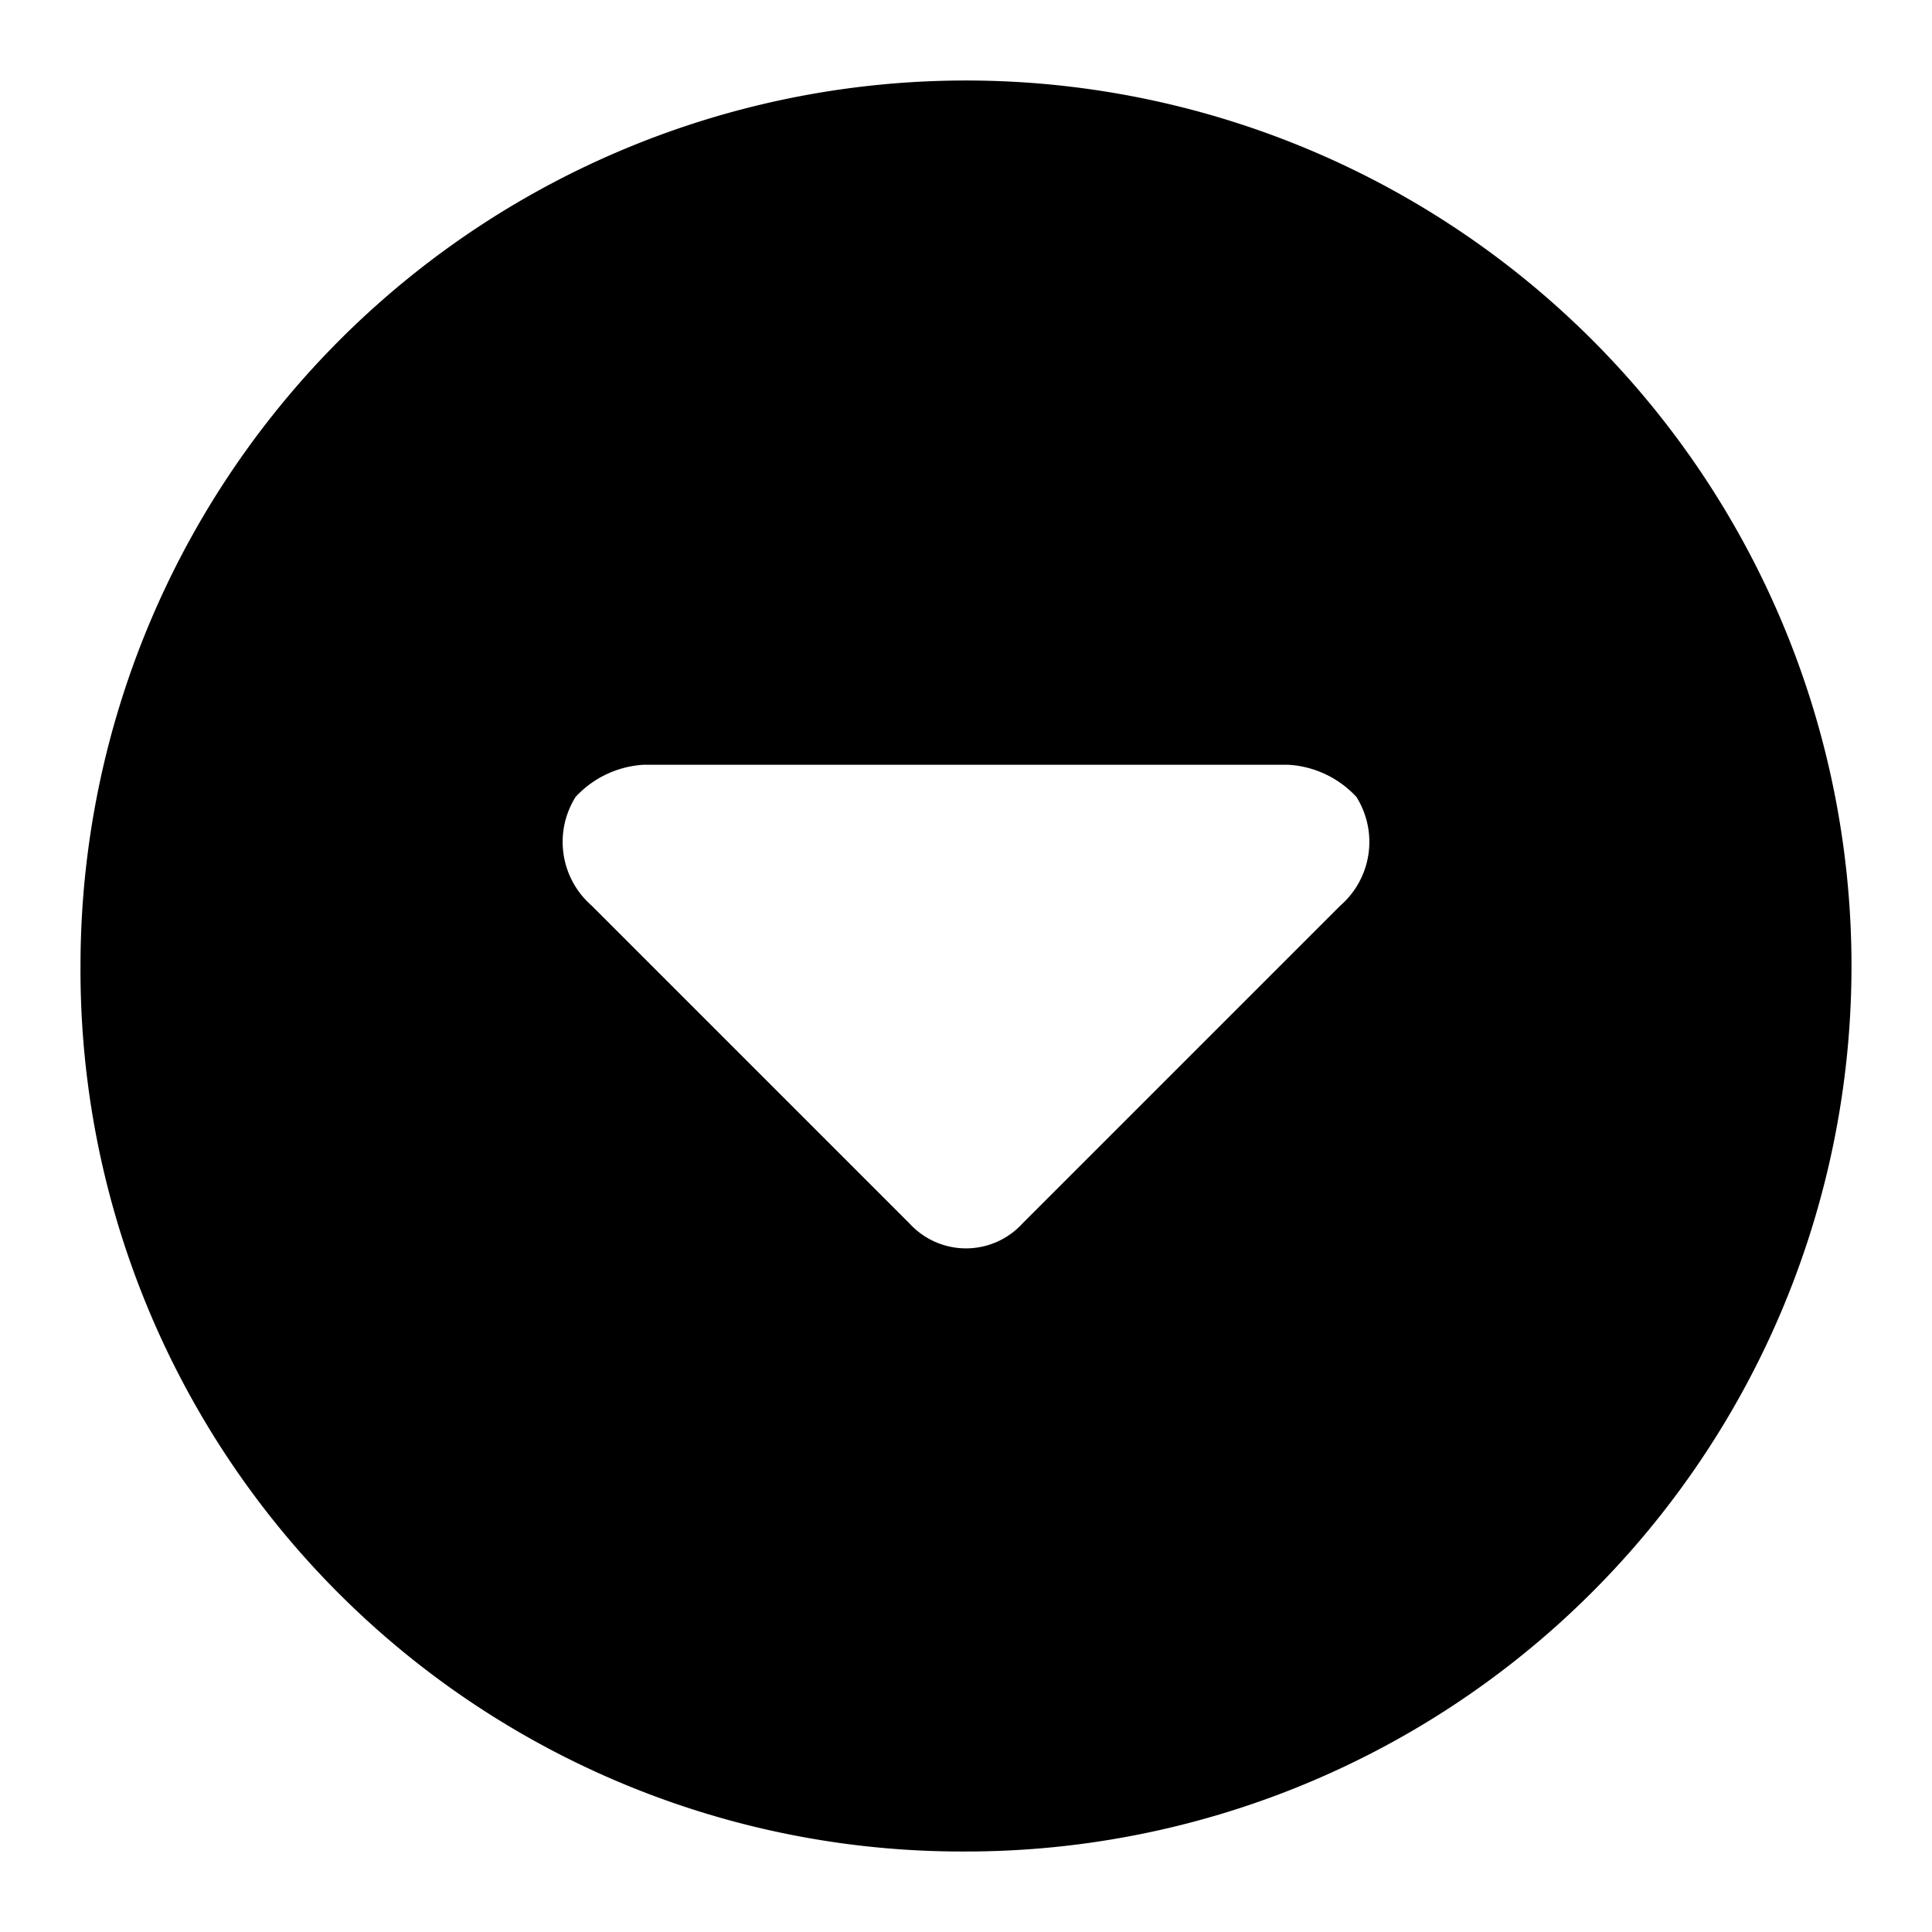
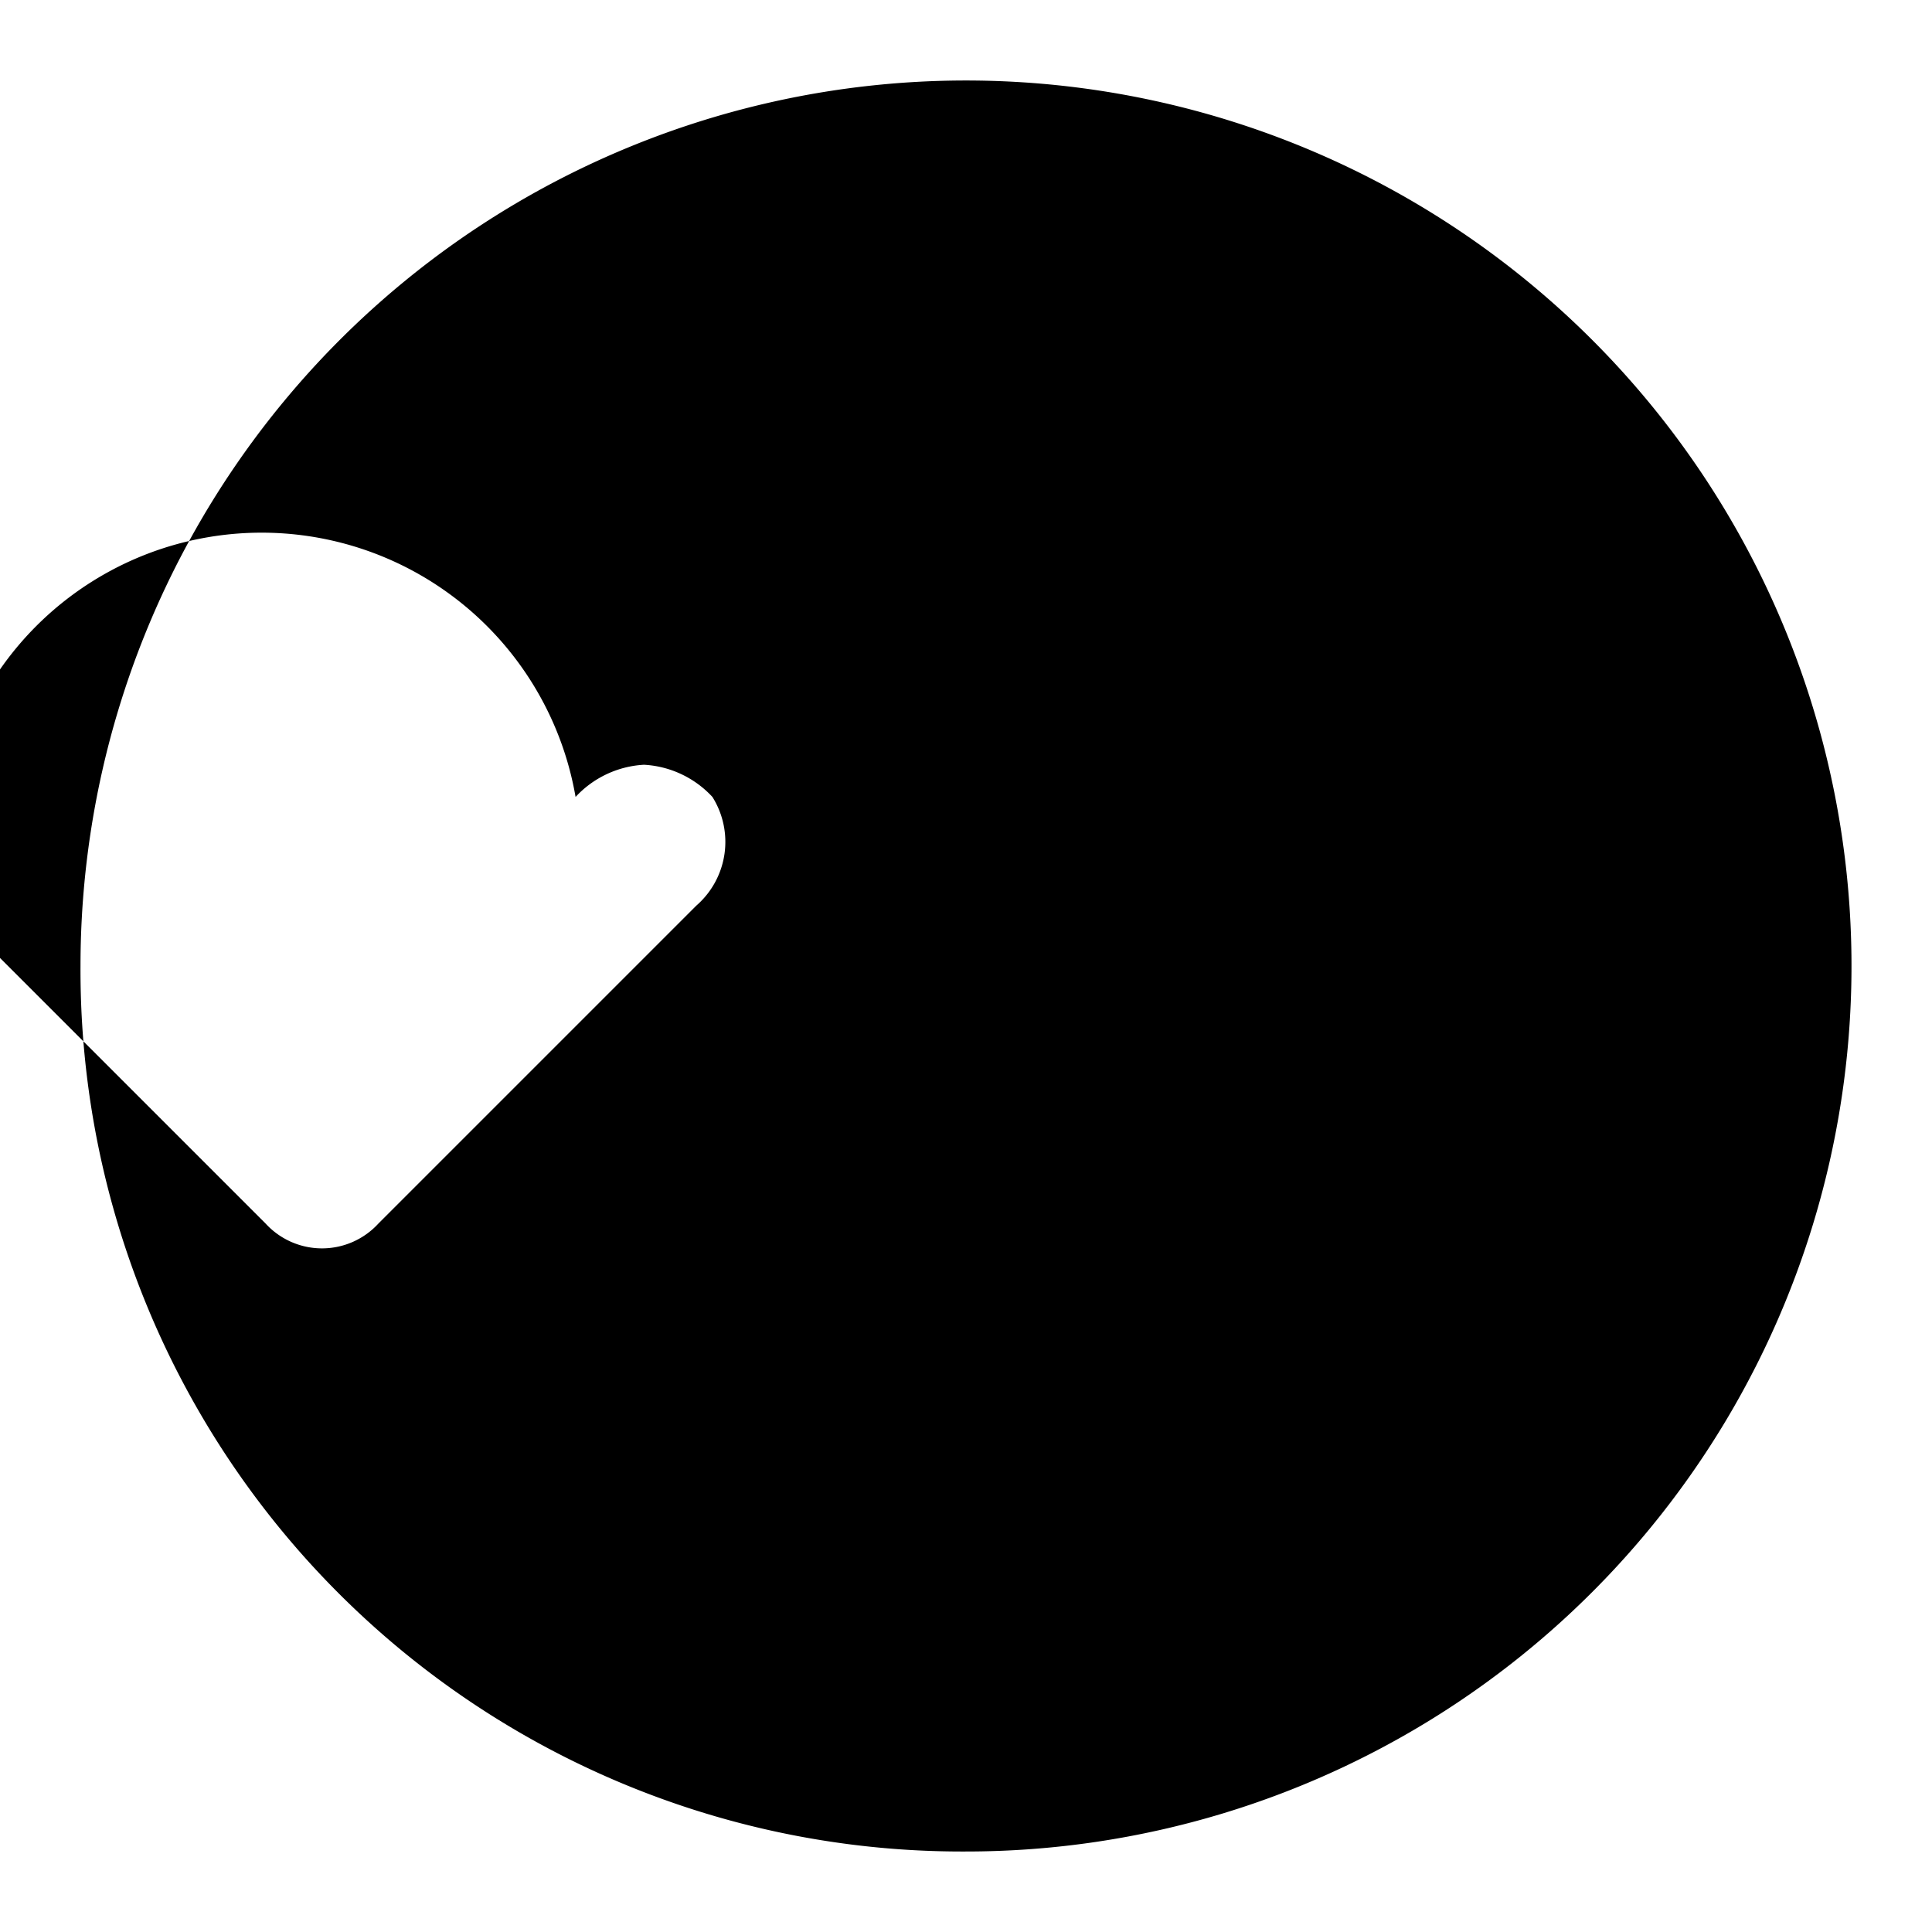
<svg xmlns="http://www.w3.org/2000/svg" width="800px" height="800px" viewBox="0 0 48 48">
  <title>arrowhead</title>
  <g id="Layer_2" data-name="Layer 2">
    <g id="invisible_box" data-name="invisible box">
-       <rect width="48" height="48" fill="none" />
-     </g>
+       </g>
    <g id="icons_Q2" data-name="icons Q2">
-       <path d="M24,46A22,22,0,1,0,2,24,21.9,21.9,0,0,0,24,46ZM14.3,19.8A2.5,2.5,0,0,1,16,19H32a2.5,2.5,0,0,1,1.7.8,2.1,2.1,0,0,1-.4,2.7l-7.9,7.9a1.9,1.9,0,0,1-2.8,0l-7.9-7.9A2.1,2.1,0,0,1,14.3,19.8Z" />
+       <path d="M24,46A22,22,0,1,0,2,24,21.9,21.9,0,0,0,24,46ZM14.3,19.8A2.5,2.5,0,0,1,16,19a2.5,2.5,0,0,1,1.7.8,2.1,2.1,0,0,1-.4,2.7l-7.9,7.9a1.9,1.9,0,0,1-2.8,0l-7.9-7.9A2.1,2.1,0,0,1,14.3,19.8Z" />
    </g>
  </g>
</svg>